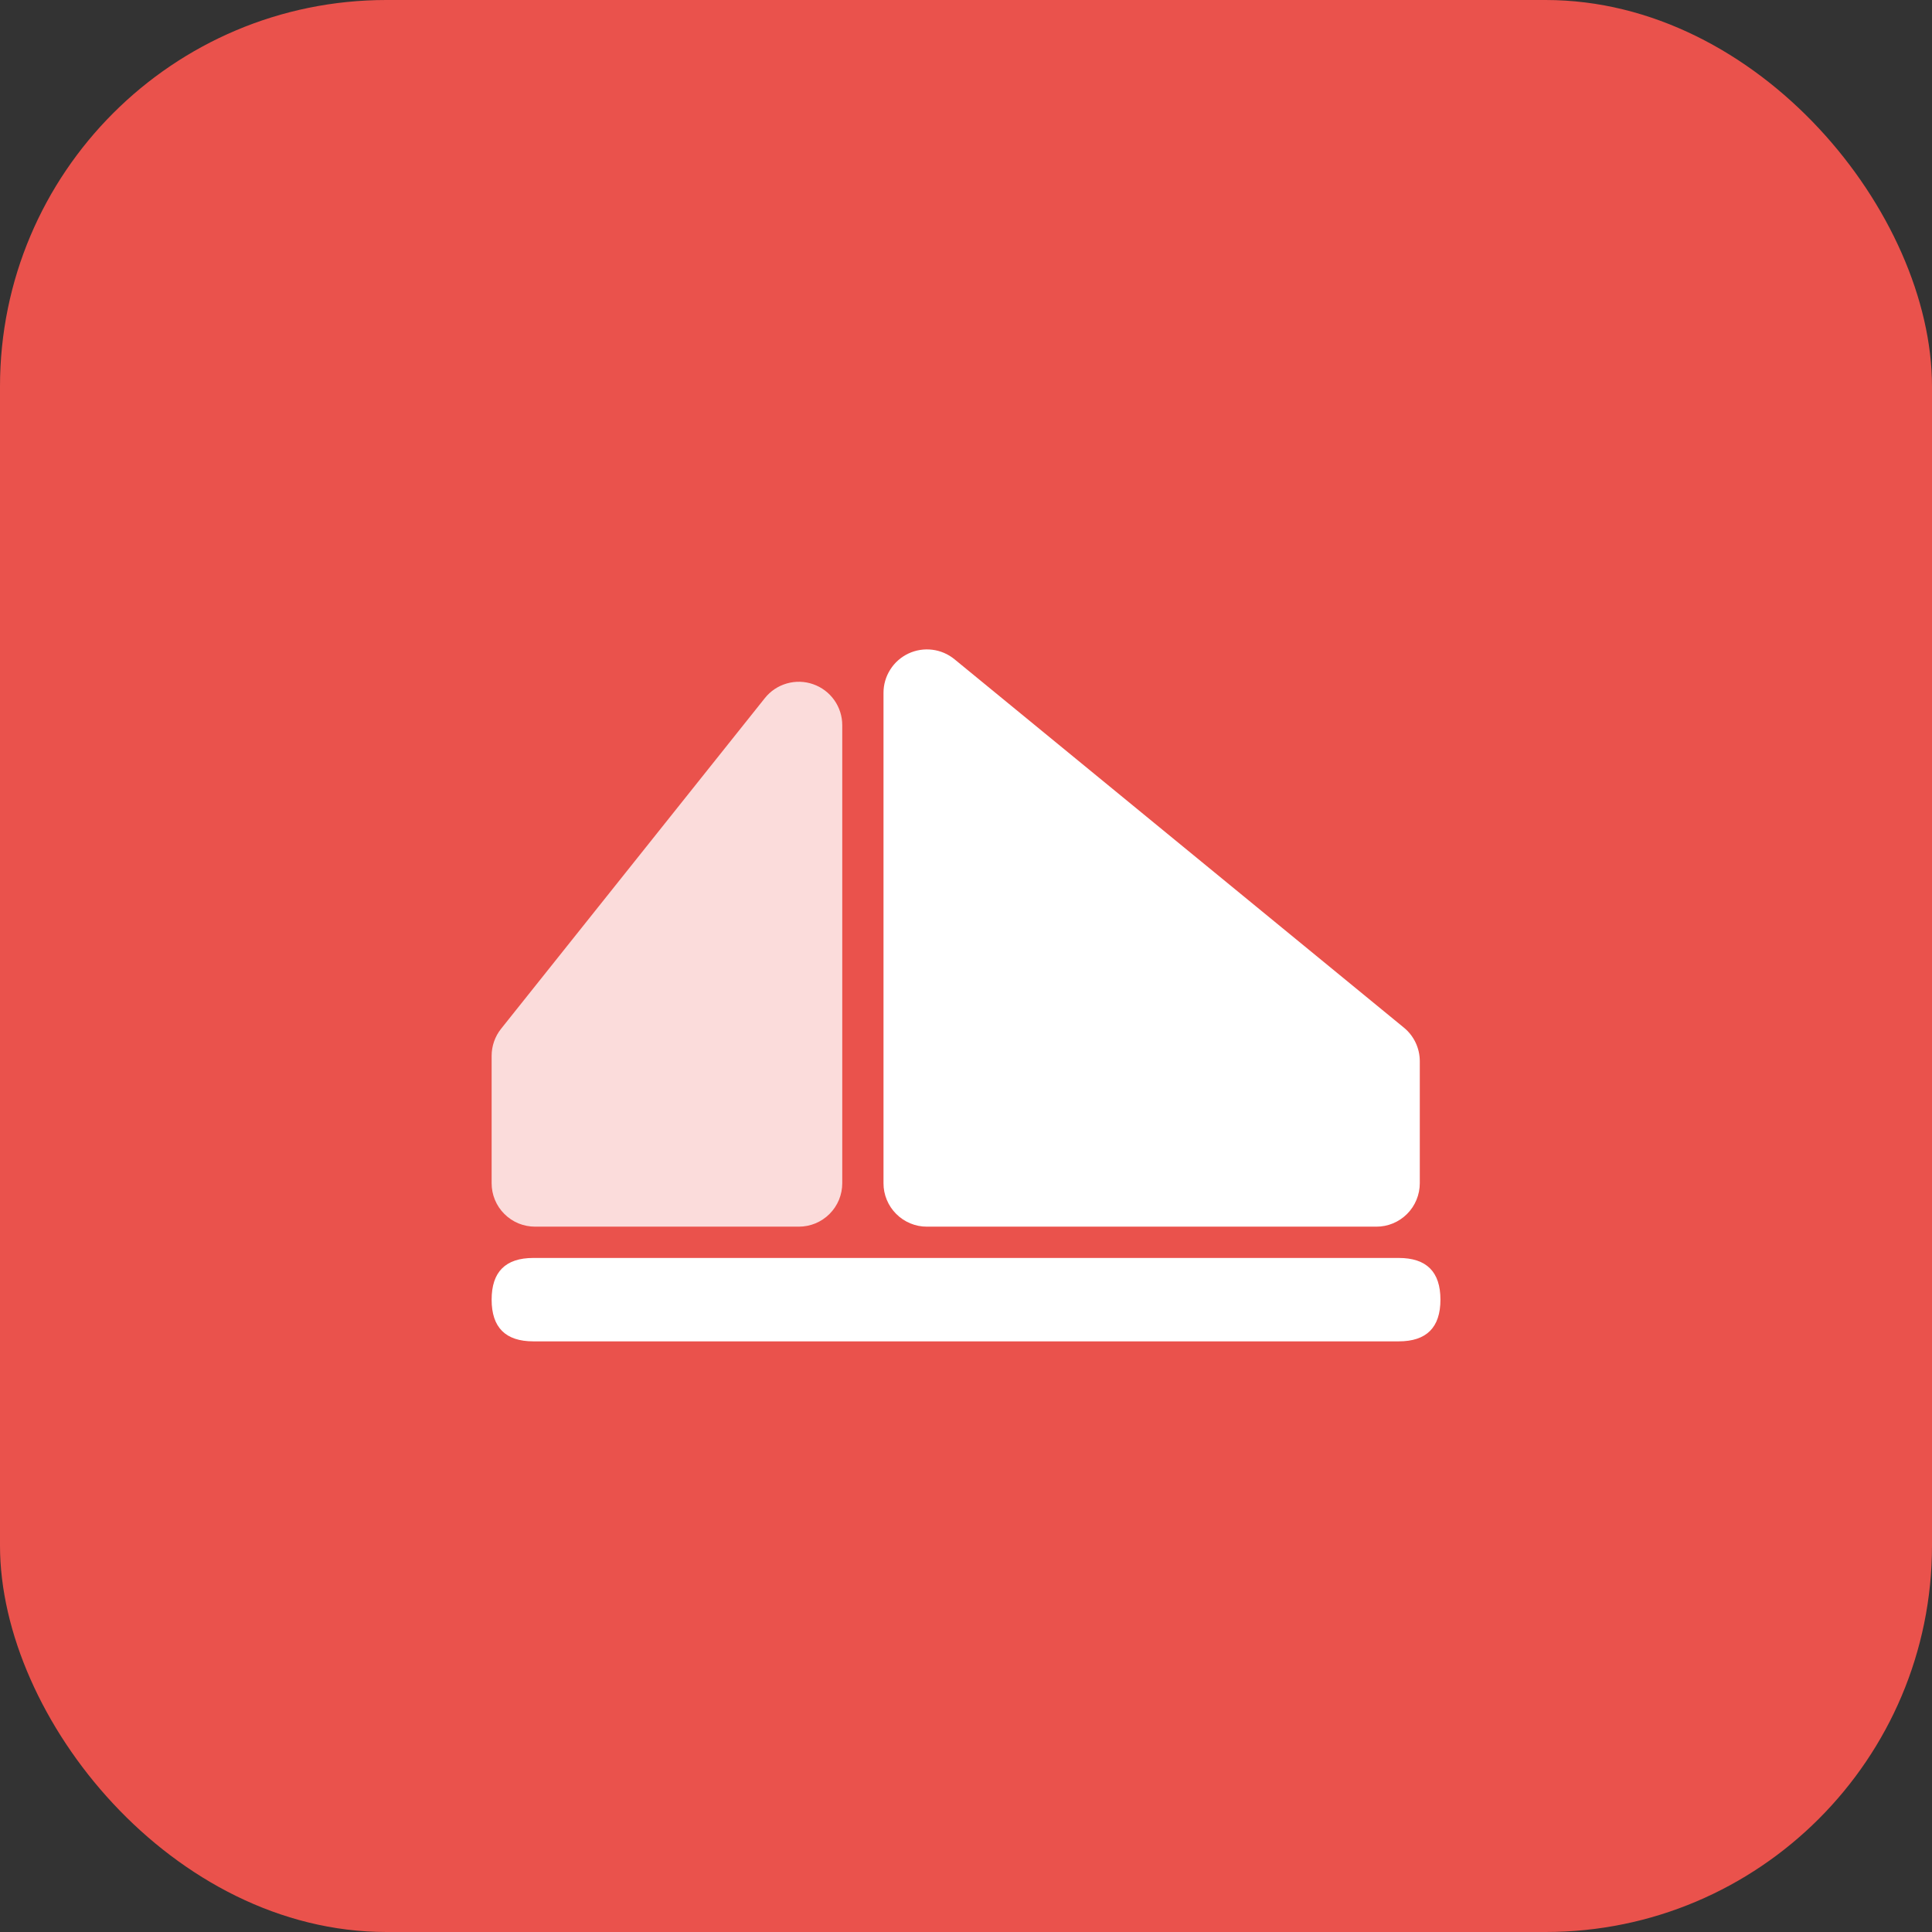
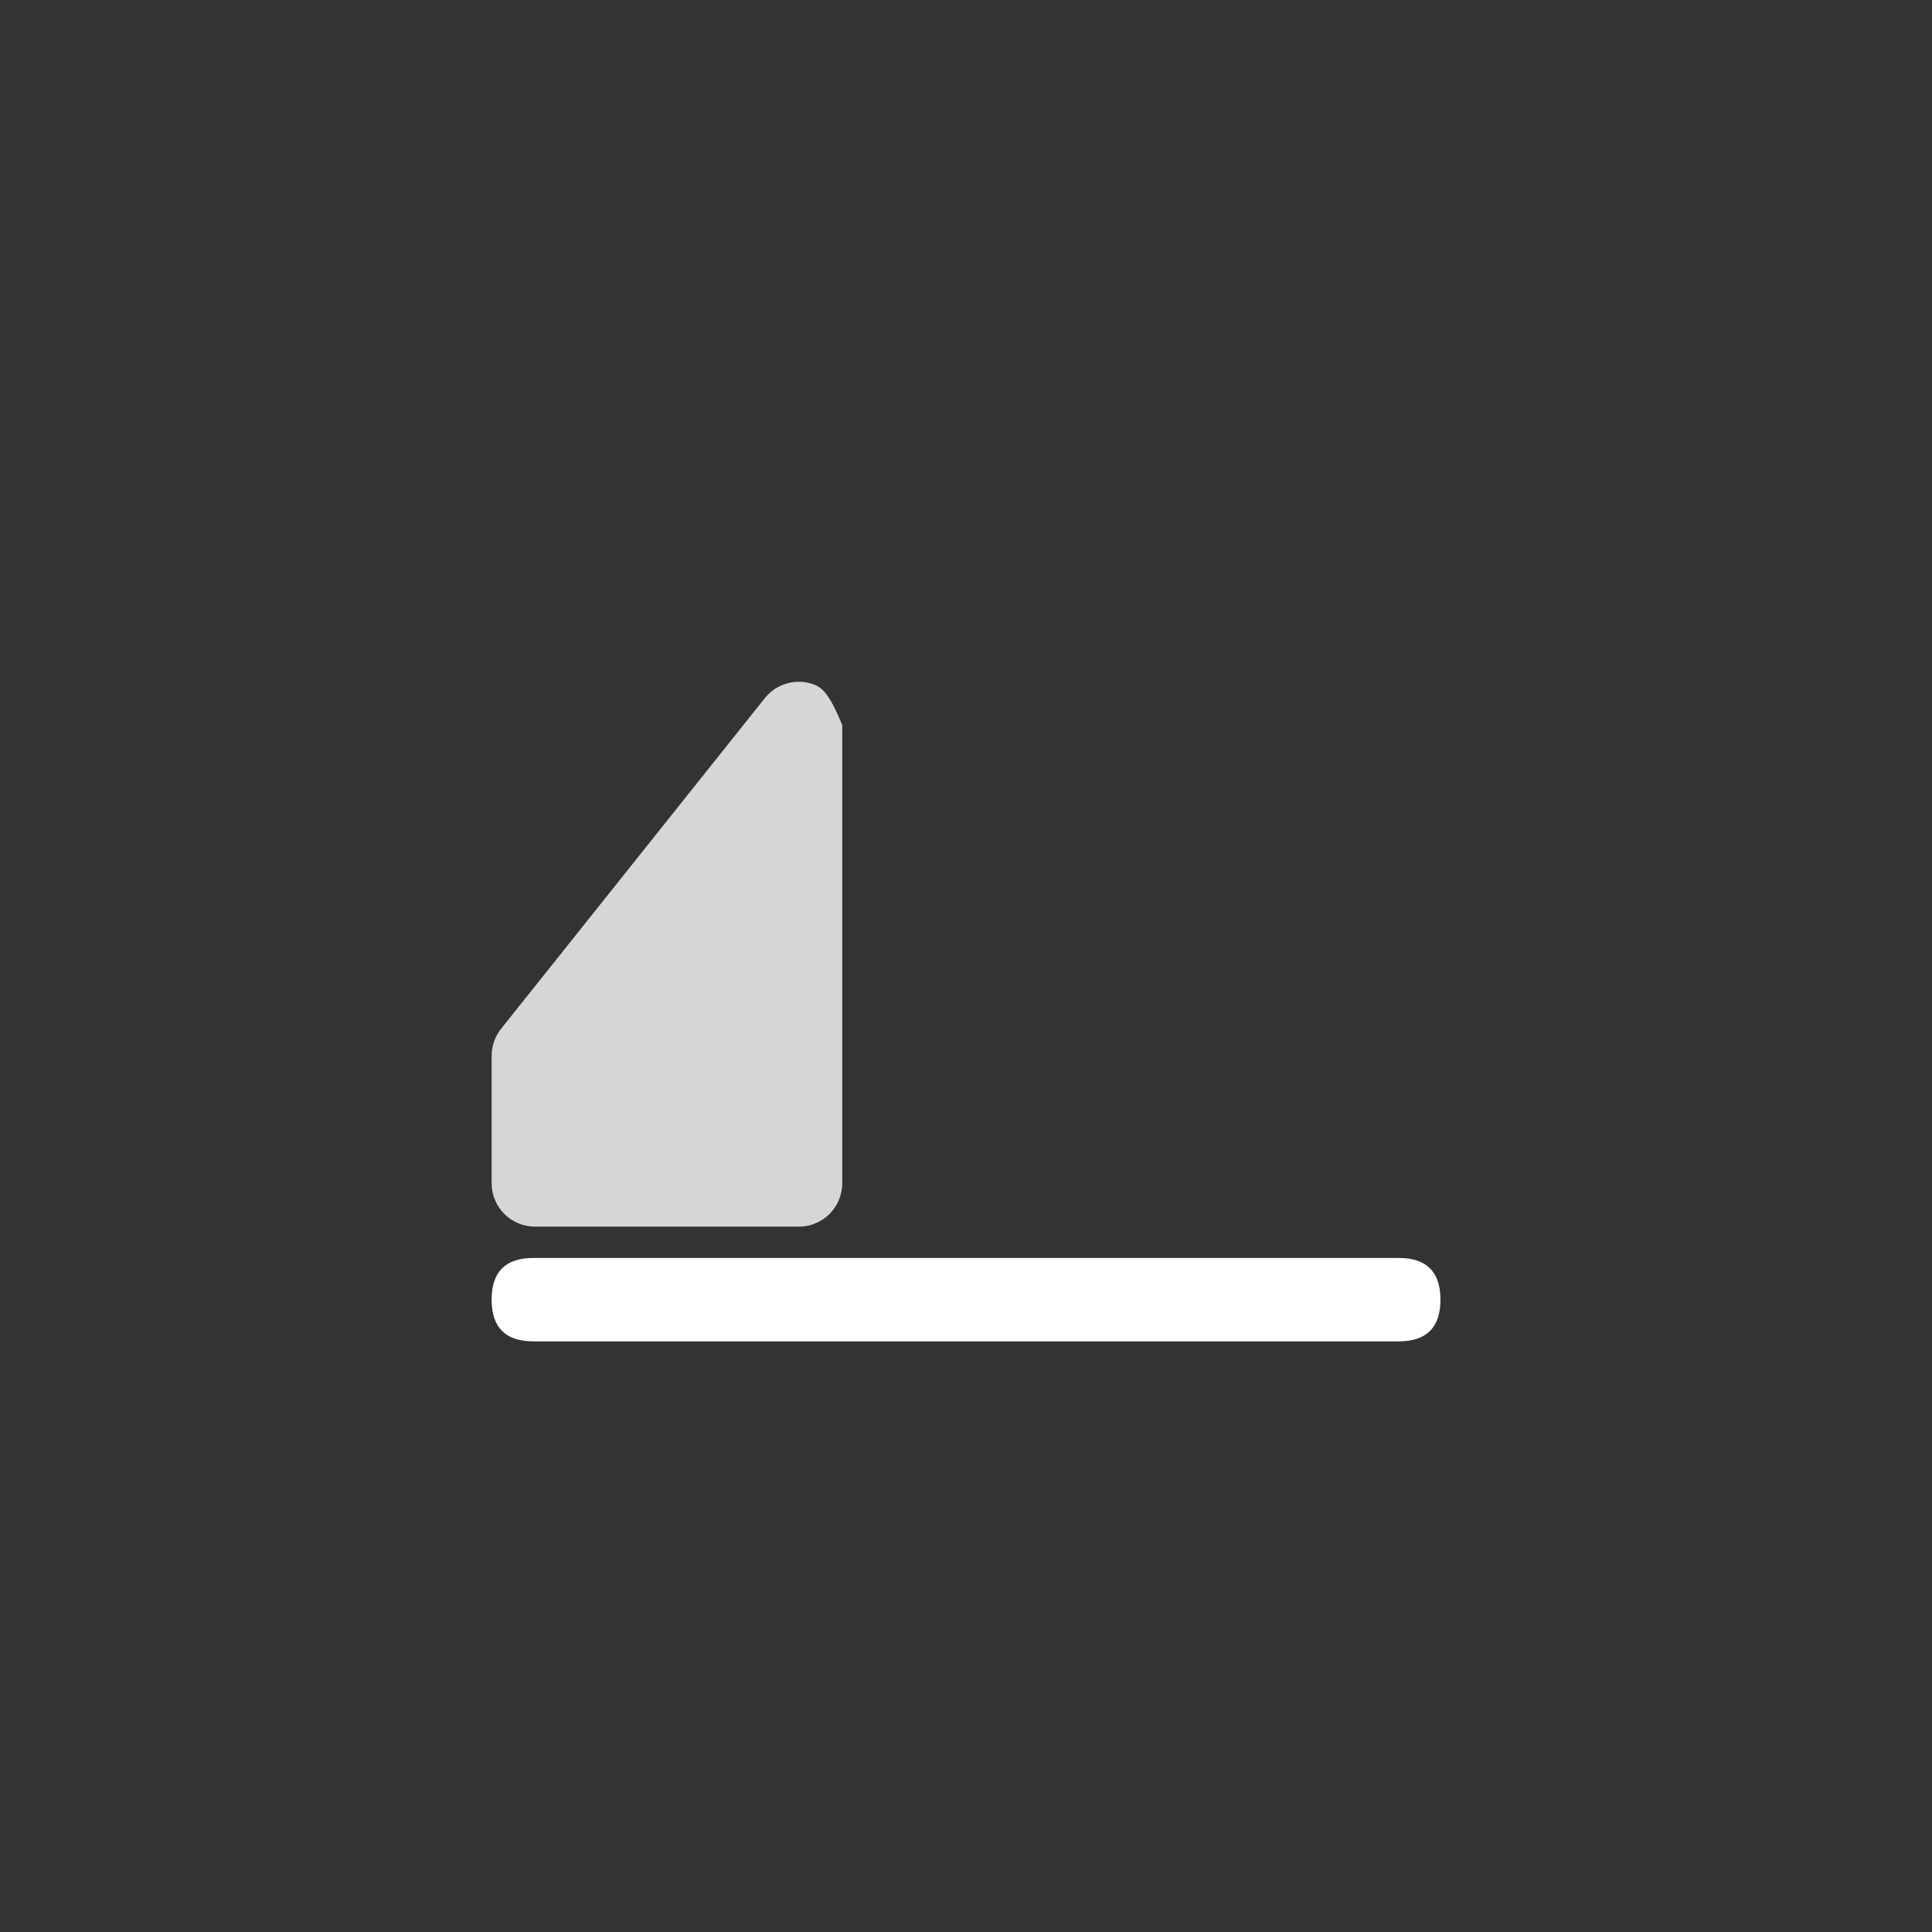
<svg xmlns="http://www.w3.org/2000/svg" width="60" height="60" viewBox="0 0 60 60" fill="none">
  <rect x="0" y="0" width="60" height="60" fill="#333333" stroke="none" />
-   <rect width="60" height="60" rx="12" fill="#EA524C" />
  <path d="M16.563 39.067H43.439C44.302 39.067 44.734 39.498 44.734 40.362V40.361C44.734 41.225 44.302 41.657 43.439 41.657H16.563C15.699 41.657 15.268 41.225 15.268 40.361V40.362C15.268 39.498 15.699 39.067 16.563 39.067Z" fill="white" />
-   <path d="M15.268 32.791V36.746C15.268 36.923 15.302 37.098 15.37 37.262C15.438 37.426 15.537 37.575 15.663 37.7C15.788 37.825 15.937 37.925 16.1 37.993C16.264 38.06 16.44 38.095 16.617 38.095H24.808C24.985 38.095 25.161 38.06 25.324 37.993C25.488 37.925 25.637 37.825 25.762 37.7C25.887 37.575 25.987 37.426 26.055 37.262C26.122 37.098 26.157 36.923 26.157 36.746V22.522C26.157 22.242 26.07 21.97 25.908 21.741C25.746 21.513 25.517 21.341 25.253 21.249C24.989 21.156 24.703 21.148 24.434 21.226C24.165 21.303 23.927 21.462 23.753 21.681L15.562 31.949C15.371 32.188 15.268 32.486 15.268 32.791Z" fill="white" fill-opacity="0.8" />
-   <path d="M44.093 32.958V36.746C44.093 36.923 44.058 37.098 43.99 37.262C43.923 37.426 43.823 37.575 43.698 37.7C43.572 37.826 43.424 37.925 43.26 37.993C43.096 38.061 42.92 38.096 42.743 38.095H28.787C28.61 38.096 28.434 38.061 28.271 37.993C28.107 37.925 27.958 37.826 27.833 37.7C27.707 37.575 27.608 37.426 27.54 37.262C27.472 37.098 27.437 36.923 27.438 36.746V21.518C27.437 21.262 27.51 21.012 27.647 20.796C27.783 20.579 27.979 20.407 28.21 20.297C28.441 20.188 28.698 20.147 28.952 20.178C29.206 20.209 29.445 20.312 29.643 20.474L43.599 31.914C43.912 32.17 44.093 32.553 44.093 32.958Z" fill="white" />
+   <path d="M15.268 32.791V36.746C15.268 36.923 15.302 37.098 15.37 37.262C15.438 37.426 15.537 37.575 15.663 37.7C15.788 37.825 15.937 37.925 16.1 37.993C16.264 38.06 16.44 38.095 16.617 38.095H24.808C24.985 38.095 25.161 38.06 25.324 37.993C25.488 37.925 25.637 37.825 25.762 37.7C25.887 37.575 25.987 37.426 26.055 37.262C26.122 37.098 26.157 36.923 26.157 36.746V22.522C25.746 21.513 25.517 21.341 25.253 21.249C24.989 21.156 24.703 21.148 24.434 21.226C24.165 21.303 23.927 21.462 23.753 21.681L15.562 31.949C15.371 32.188 15.268 32.486 15.268 32.791Z" fill="white" fill-opacity="0.8" />
</svg>